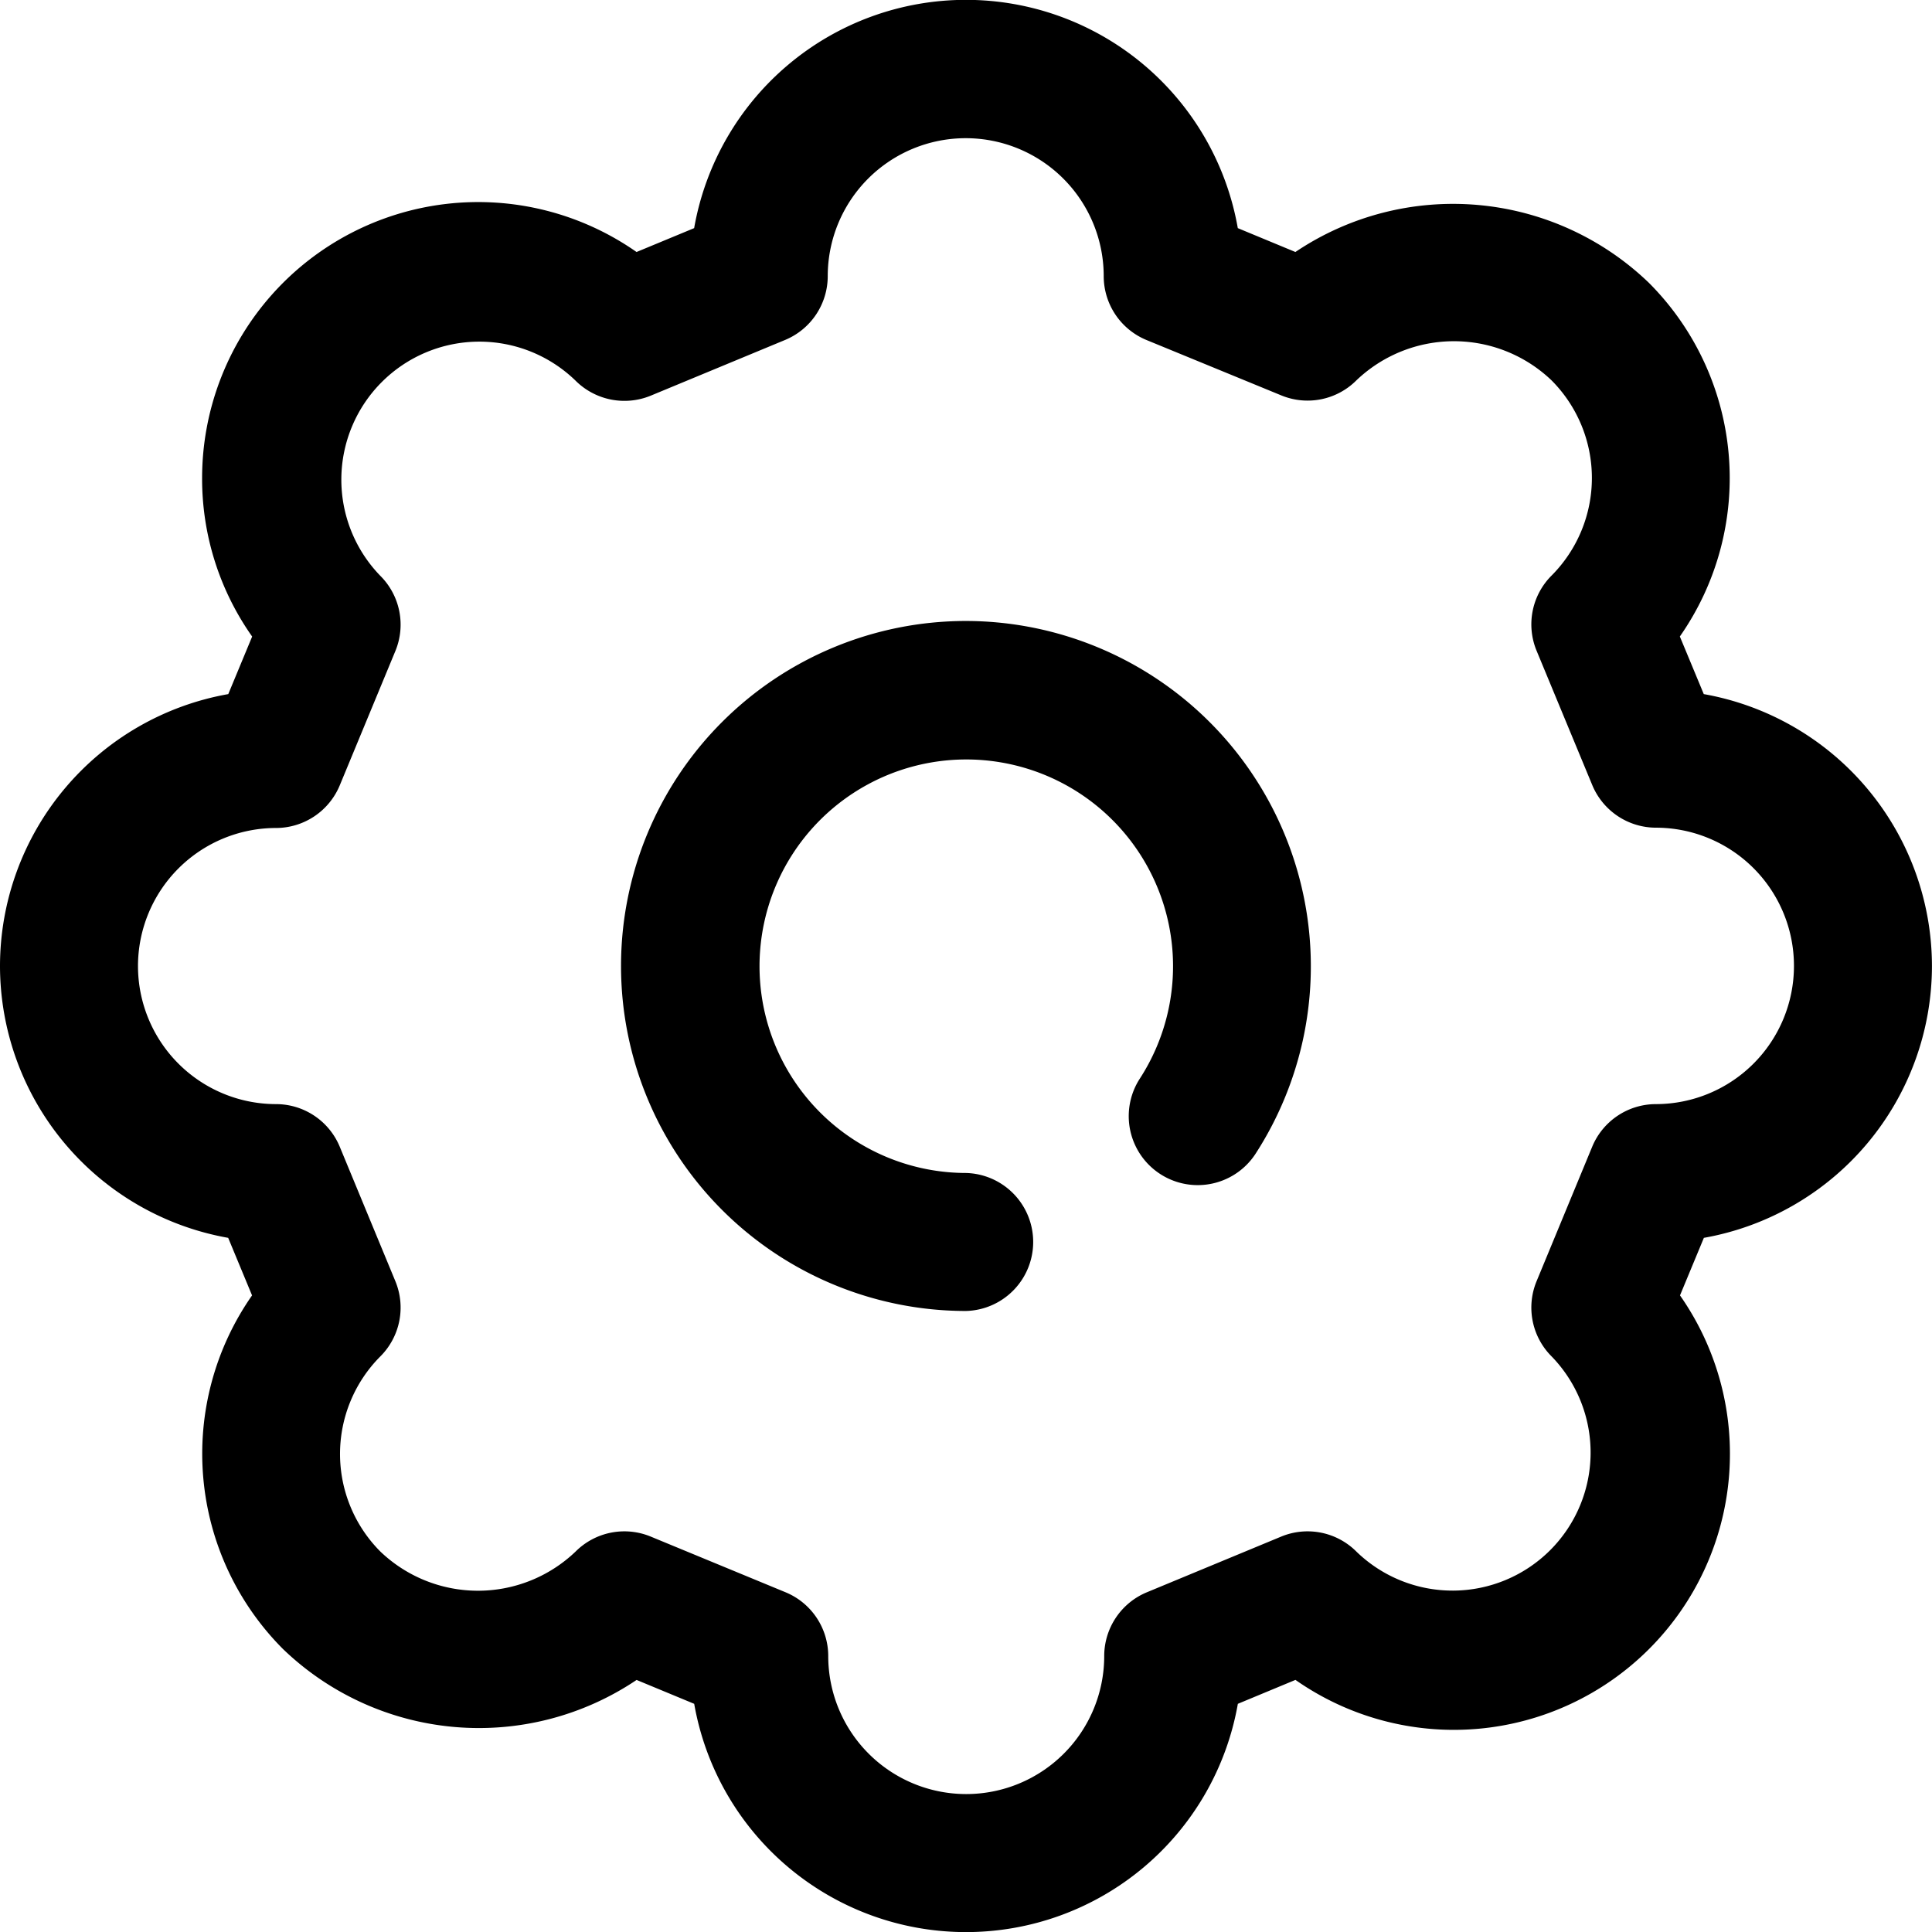
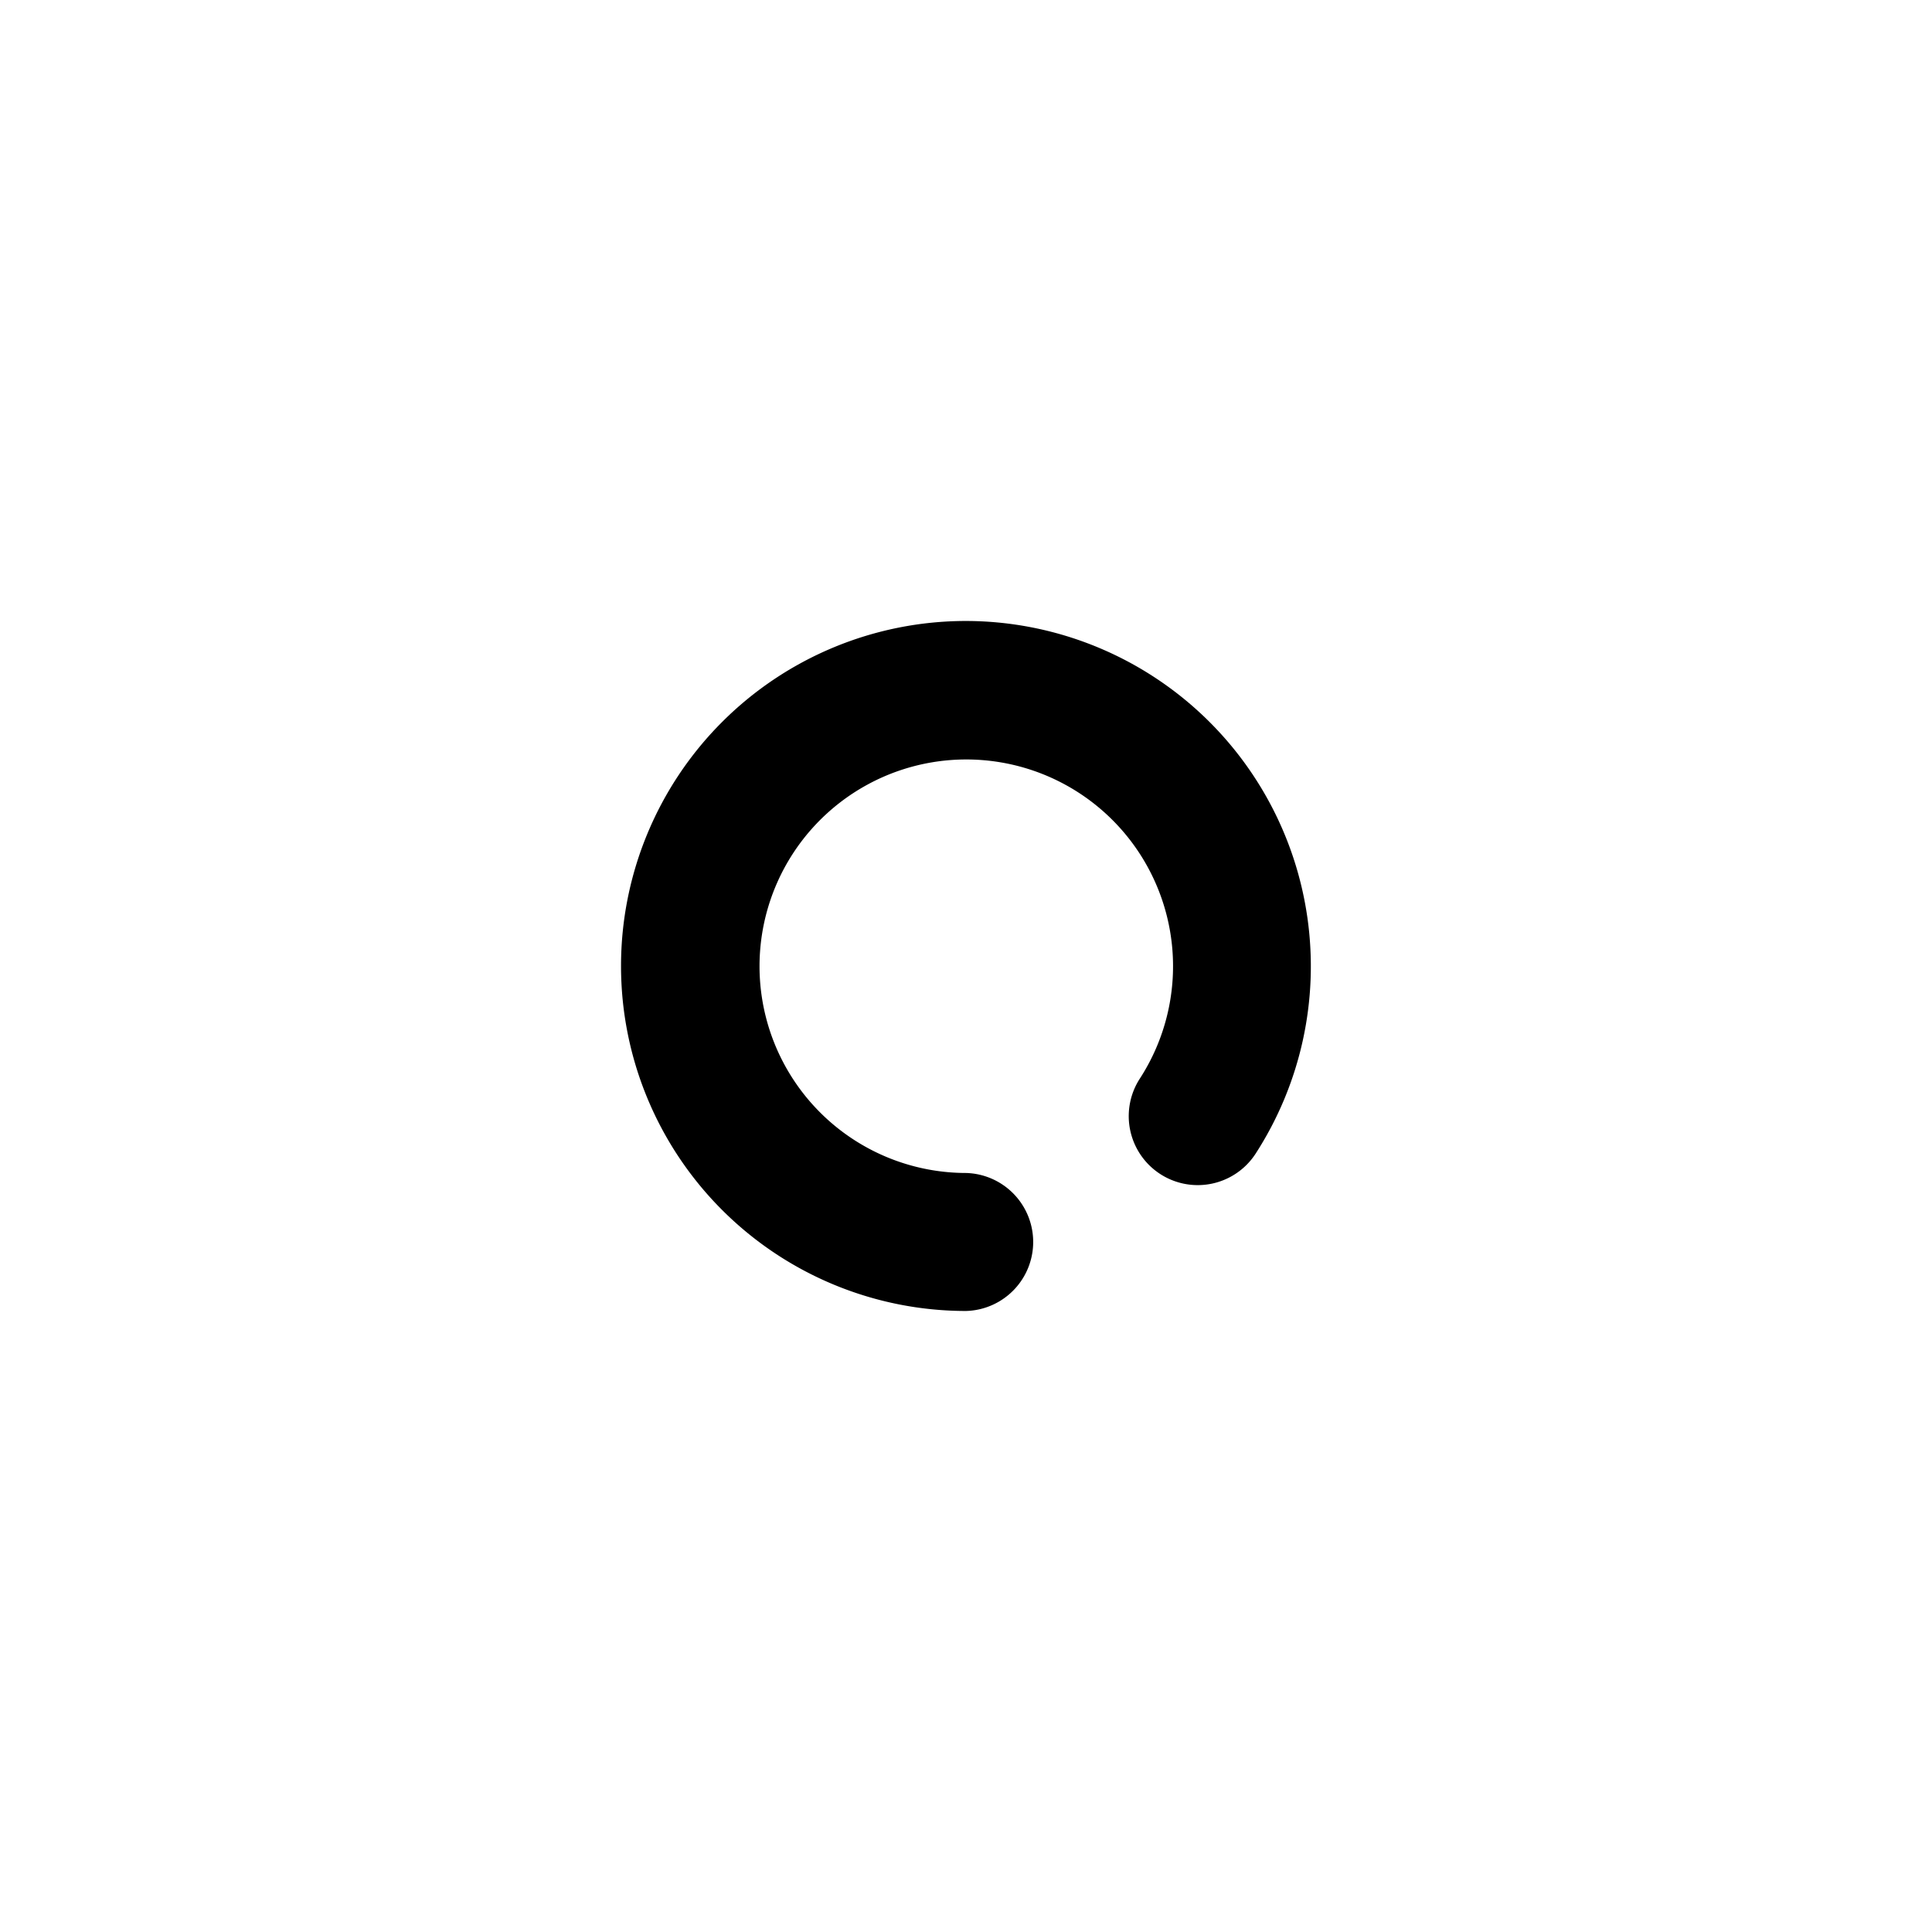
<svg xmlns="http://www.w3.org/2000/svg" height="38.601" viewBox="0 0 38.601 38.601" width="38.601">
-   <path d="m40.6 21.3a5.524 5.524 0 0 0 -4.559-5.432l-.478-1.151a5.522 5.522 0 0 0 -.616-7.064 5.641 5.641 0 0 0 -7.065-.618l-1.151-.477a5.514 5.514 0 0 0 -10.862 0l-1.151.477a5.516 5.516 0 0 0 -8.68 4.518 5.468 5.468 0 0 0 1 3.165l-.477 1.15a5.523 5.523 0 0 0 -4.561 5.432 5.523 5.523 0 0 0 4.559 5.432l.477 1.15a5.524 5.524 0 0 0 .618 7.065 5.643 5.643 0 0 0 7.065.618l1.151.477a5.514 5.514 0 0 0 10.862 0l1.151-.478a5.516 5.516 0 0 0 7.683-7.682l.477-1.15a5.521 5.521 0 0 0 4.557-5.432zm-5.514 2.76a1.379 1.379 0 0 0 -1.274.851l-1.112 2.689a1.378 1.378 0 0 0 .3 1.5 2.758 2.758 0 0 1 -3.9 3.9 1.378 1.378 0 0 0 -1.5-.3l-2.687 1.114a1.379 1.379 0 0 0 -.851 1.274 2.757 2.757 0 0 1 -5.514 0 1.379 1.379 0 0 0 -.851-1.274l-2.697-1.114a1.378 1.378 0 0 0 -1.5.3 2.821 2.821 0 0 1 -3.9 0 2.761 2.761 0 0 1 0-3.9 1.378 1.378 0 0 0 .3-1.5l-1.112-2.689a1.379 1.379 0 0 0 -1.274-.851 2.76 2.76 0 0 1 -2.757-2.76 2.76 2.76 0 0 1 2.757-2.757 1.381 1.381 0 0 0 1.274-.851l1.112-2.686a1.378 1.378 0 0 0 -.3-1.5 2.758 2.758 0 0 1 3.9-3.9 1.383 1.383 0 0 0 1.5.3l2.687-1.114a1.381 1.381 0 0 0 .851-1.274 2.757 2.757 0 0 1 5.514 0 1.381 1.381 0 0 0 .851 1.274l2.697 1.108a1.378 1.378 0 0 0 1.5-.3 2.821 2.821 0 0 1 3.9 0 2.763 2.763 0 0 1 0 3.9 1.378 1.378 0 0 0 -.3 1.5l1.114 2.688a1.38 1.38 0 0 0 1.274.849 2.76 2.76 0 0 1 2.755 2.763 2.761 2.761 0 0 1 -2.757 2.76z" transform="translate(-2 -2)" />
  <path d="m17.893 11a6.893 6.893 0 0 0 0 13.786 1.379 1.379 0 0 0 0-2.757 4.131 4.131 0 1 1 3.473-1.886 1.378 1.378 0 1 0 2.313 1.5 6.9 6.9 0 0 0 -5.786-10.643z" transform="translate(1.408 1.407)" />
</svg>